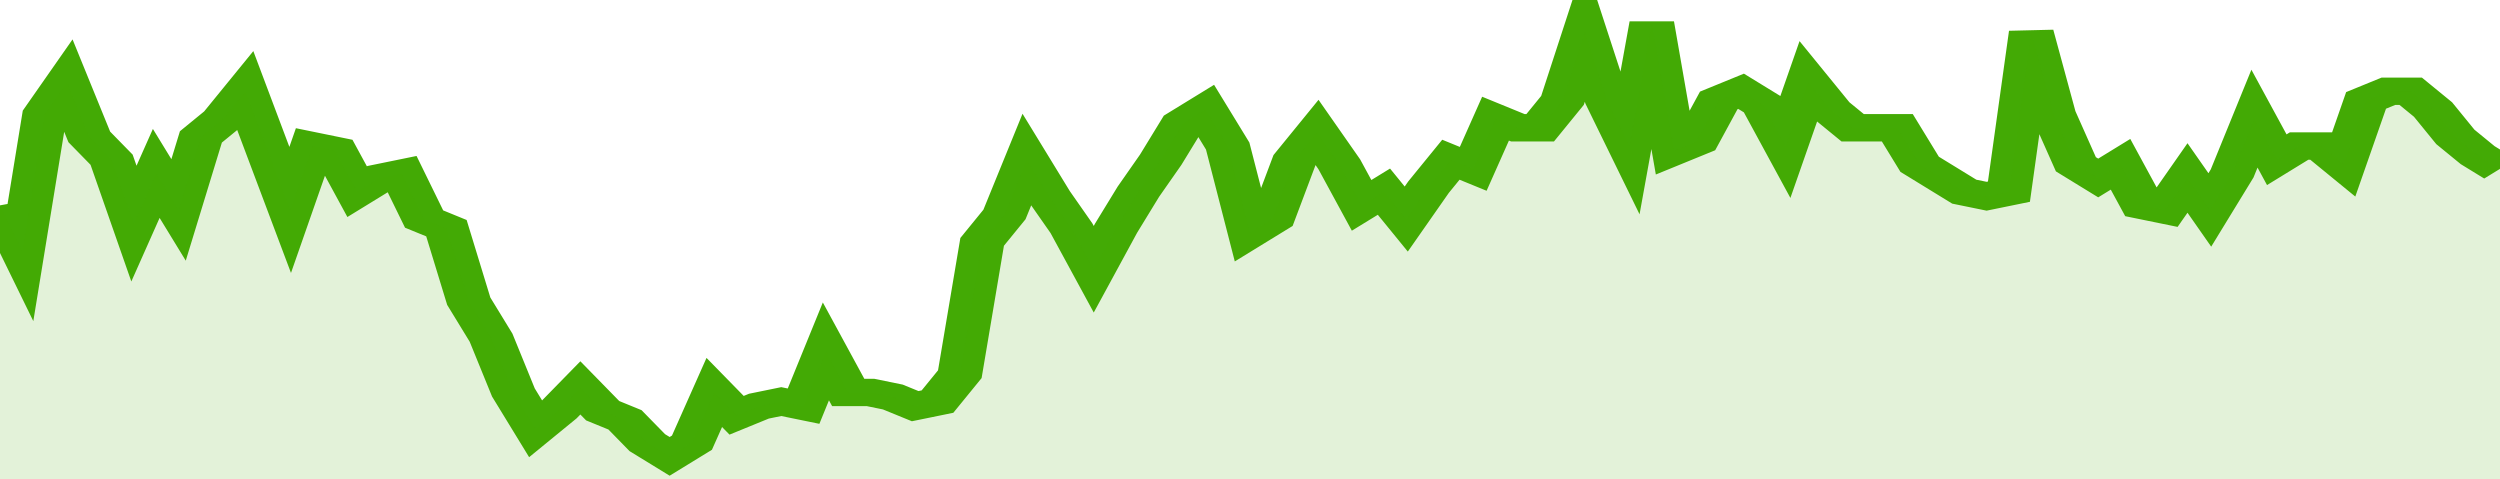
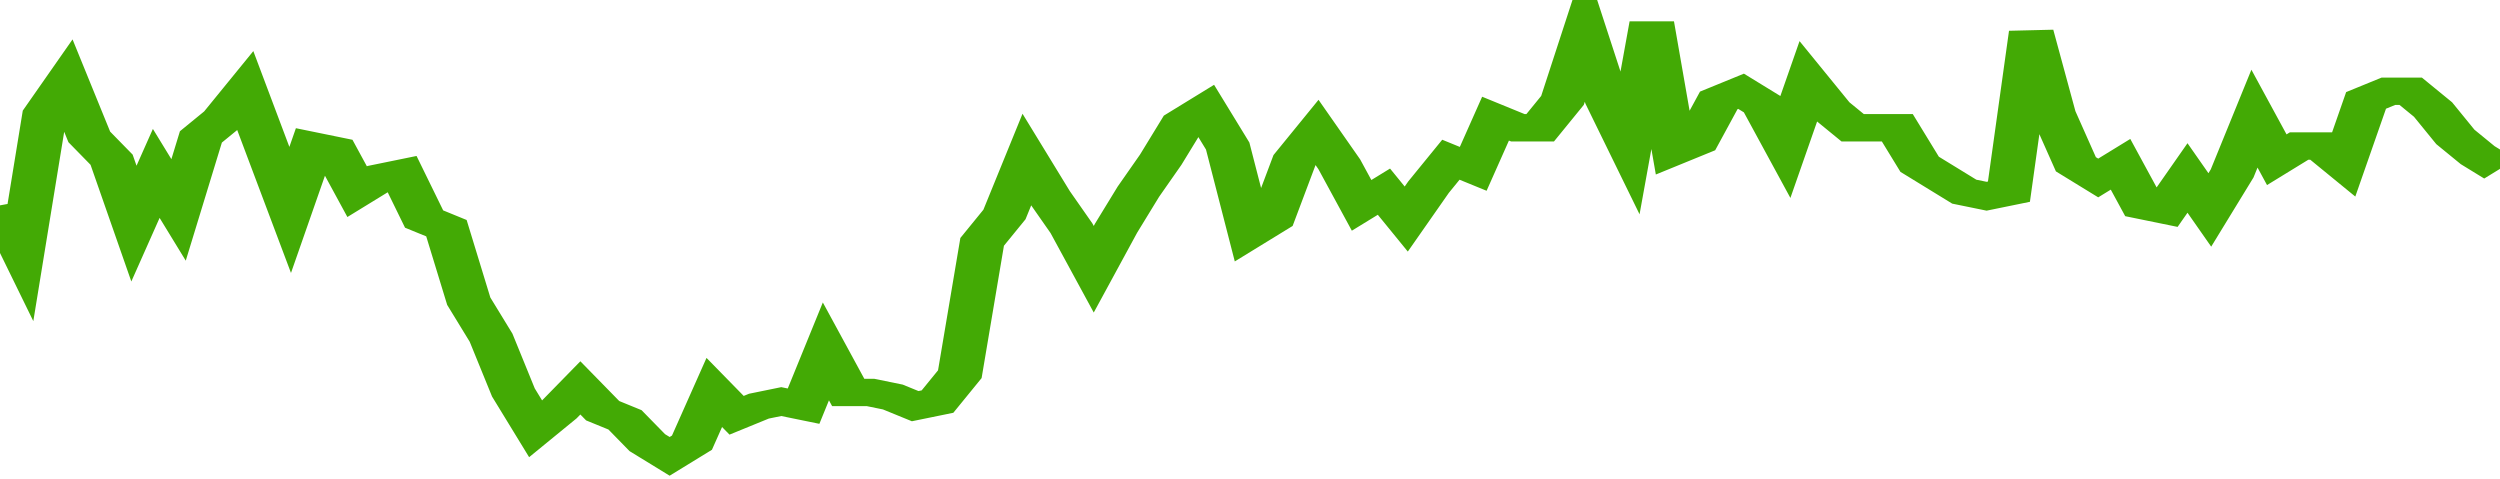
<svg xmlns="http://www.w3.org/2000/svg" viewBox="0 0 336 105" width="120" height="23" preserveAspectRatio="none">
  <polyline fill="none" stroke="#43AA05" stroke-width="6" points="0, 45 3, 55 6, 25 9, 18 12, 30 15, 35 18, 49 21, 38 24, 46 27, 30 30, 26 33, 20 36, 33 39, 46 42, 32 45, 33 48, 42 51, 39 54, 38 57, 48 60, 50 63, 66 66, 74 69, 86 72, 94 75, 90 78, 85 81, 90 84, 92 87, 97 90, 100 93, 97 96, 86 99, 91 102, 89 105, 88 108, 89 111, 77 114, 86 117, 86 120, 87 123, 89 126, 88 129, 82 132, 53 135, 47 138, 35 141, 43 144, 50 147, 59 150, 50 153, 42 156, 35 159, 27 162, 24 165, 32 168, 51 171, 48 174, 35 177, 29 180, 36 183, 45 186, 42 189, 48 192, 41 195, 35 198, 37 201, 26 204, 28 207, 28 210, 22 213, 7 216, 22 219, 32 222, 5 225, 33 228, 31 231, 22 234, 20 237, 23 240, 32 243, 18 246, 24 249, 28 252, 28 255, 28 258, 36 261, 39 264, 42 267, 43 270, 42 273, 7 276, 25 279, 36 282, 39 285, 36 288, 45 291, 46 294, 39 297, 46 300, 38 303, 26 306, 35 309, 32 312, 32 315, 36 318, 22 321, 20 324, 20 327, 24 330, 30 333, 34 336, 37 336, 37 "> </polyline>
-   <polygon fill="#43AA05" opacity="0.15" points="0, 105 0, 45 3, 55 6, 25 9, 18 12, 30 15, 35 18, 49 21, 38 24, 46 27, 30 30, 26 33, 20 36, 33 39, 46 42, 32 45, 33 48, 42 51, 39 54, 38 57, 48 60, 50 63, 66 66, 74 69, 86 72, 94 75, 90 78, 85 81, 90 84, 92 87, 97 90, 100 93, 97 96, 86 99, 91 102, 89 105, 88 108, 89 111, 77 114, 86 117, 86 120, 87 123, 89 126, 88 129, 82 132, 53 135, 47 138, 35 141, 43 144, 50 147, 59 150, 50 153, 42 156, 35 159, 27 162, 24 165, 32 168, 51 171, 48 174, 35 177, 29 180, 36 183, 45 186, 42 189, 48 192, 41 195, 35 198, 37 201, 26 204, 28 207, 28 210, 22 213, 7 216, 22 219, 32 222, 5 225, 33 228, 31 231, 22 234, 20 237, 23 240, 32 243, 18 246, 24 249, 28 252, 28 255, 28 258, 36 261, 39 264, 42 267, 43 270, 42 273, 7 276, 25 279, 36 282, 39 285, 36 288, 45 291, 46 294, 39 297, 46 300, 38 303, 26 306, 35 309, 32 312, 32 315, 36 318, 22 321, 20 324, 20 327, 24 330, 30 333, 34 336, 37 336, 105 " />
</svg>